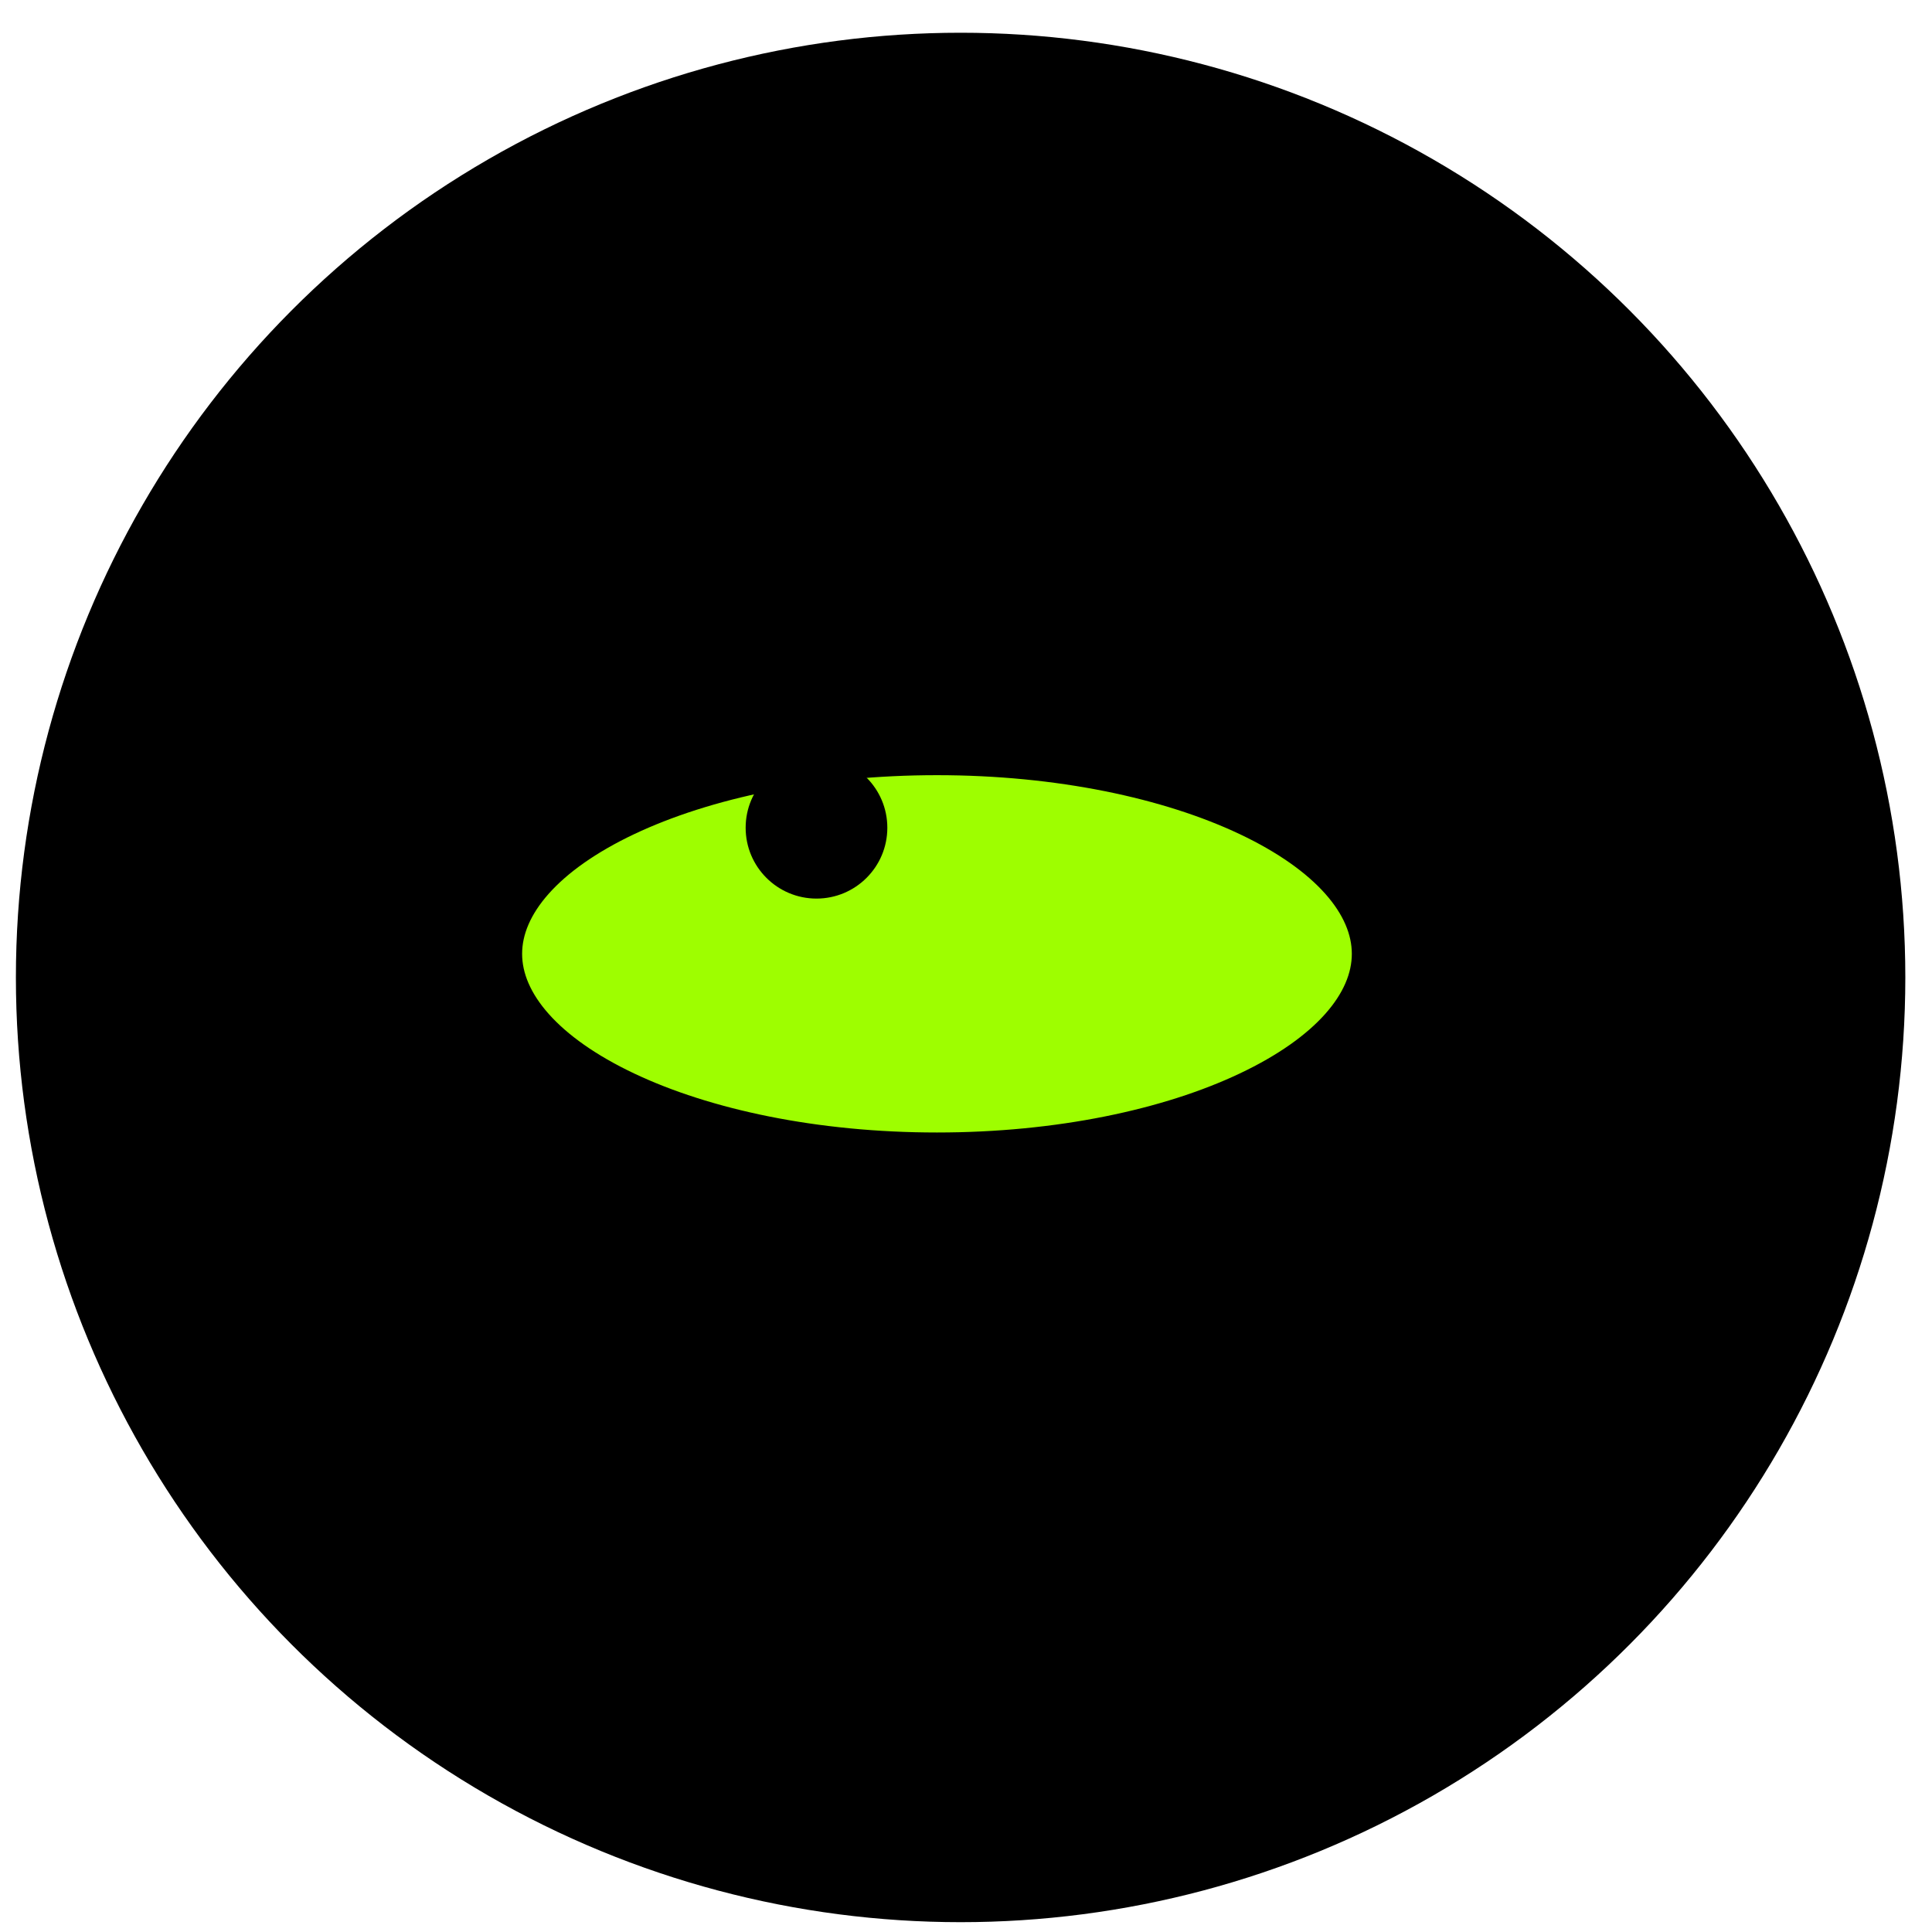
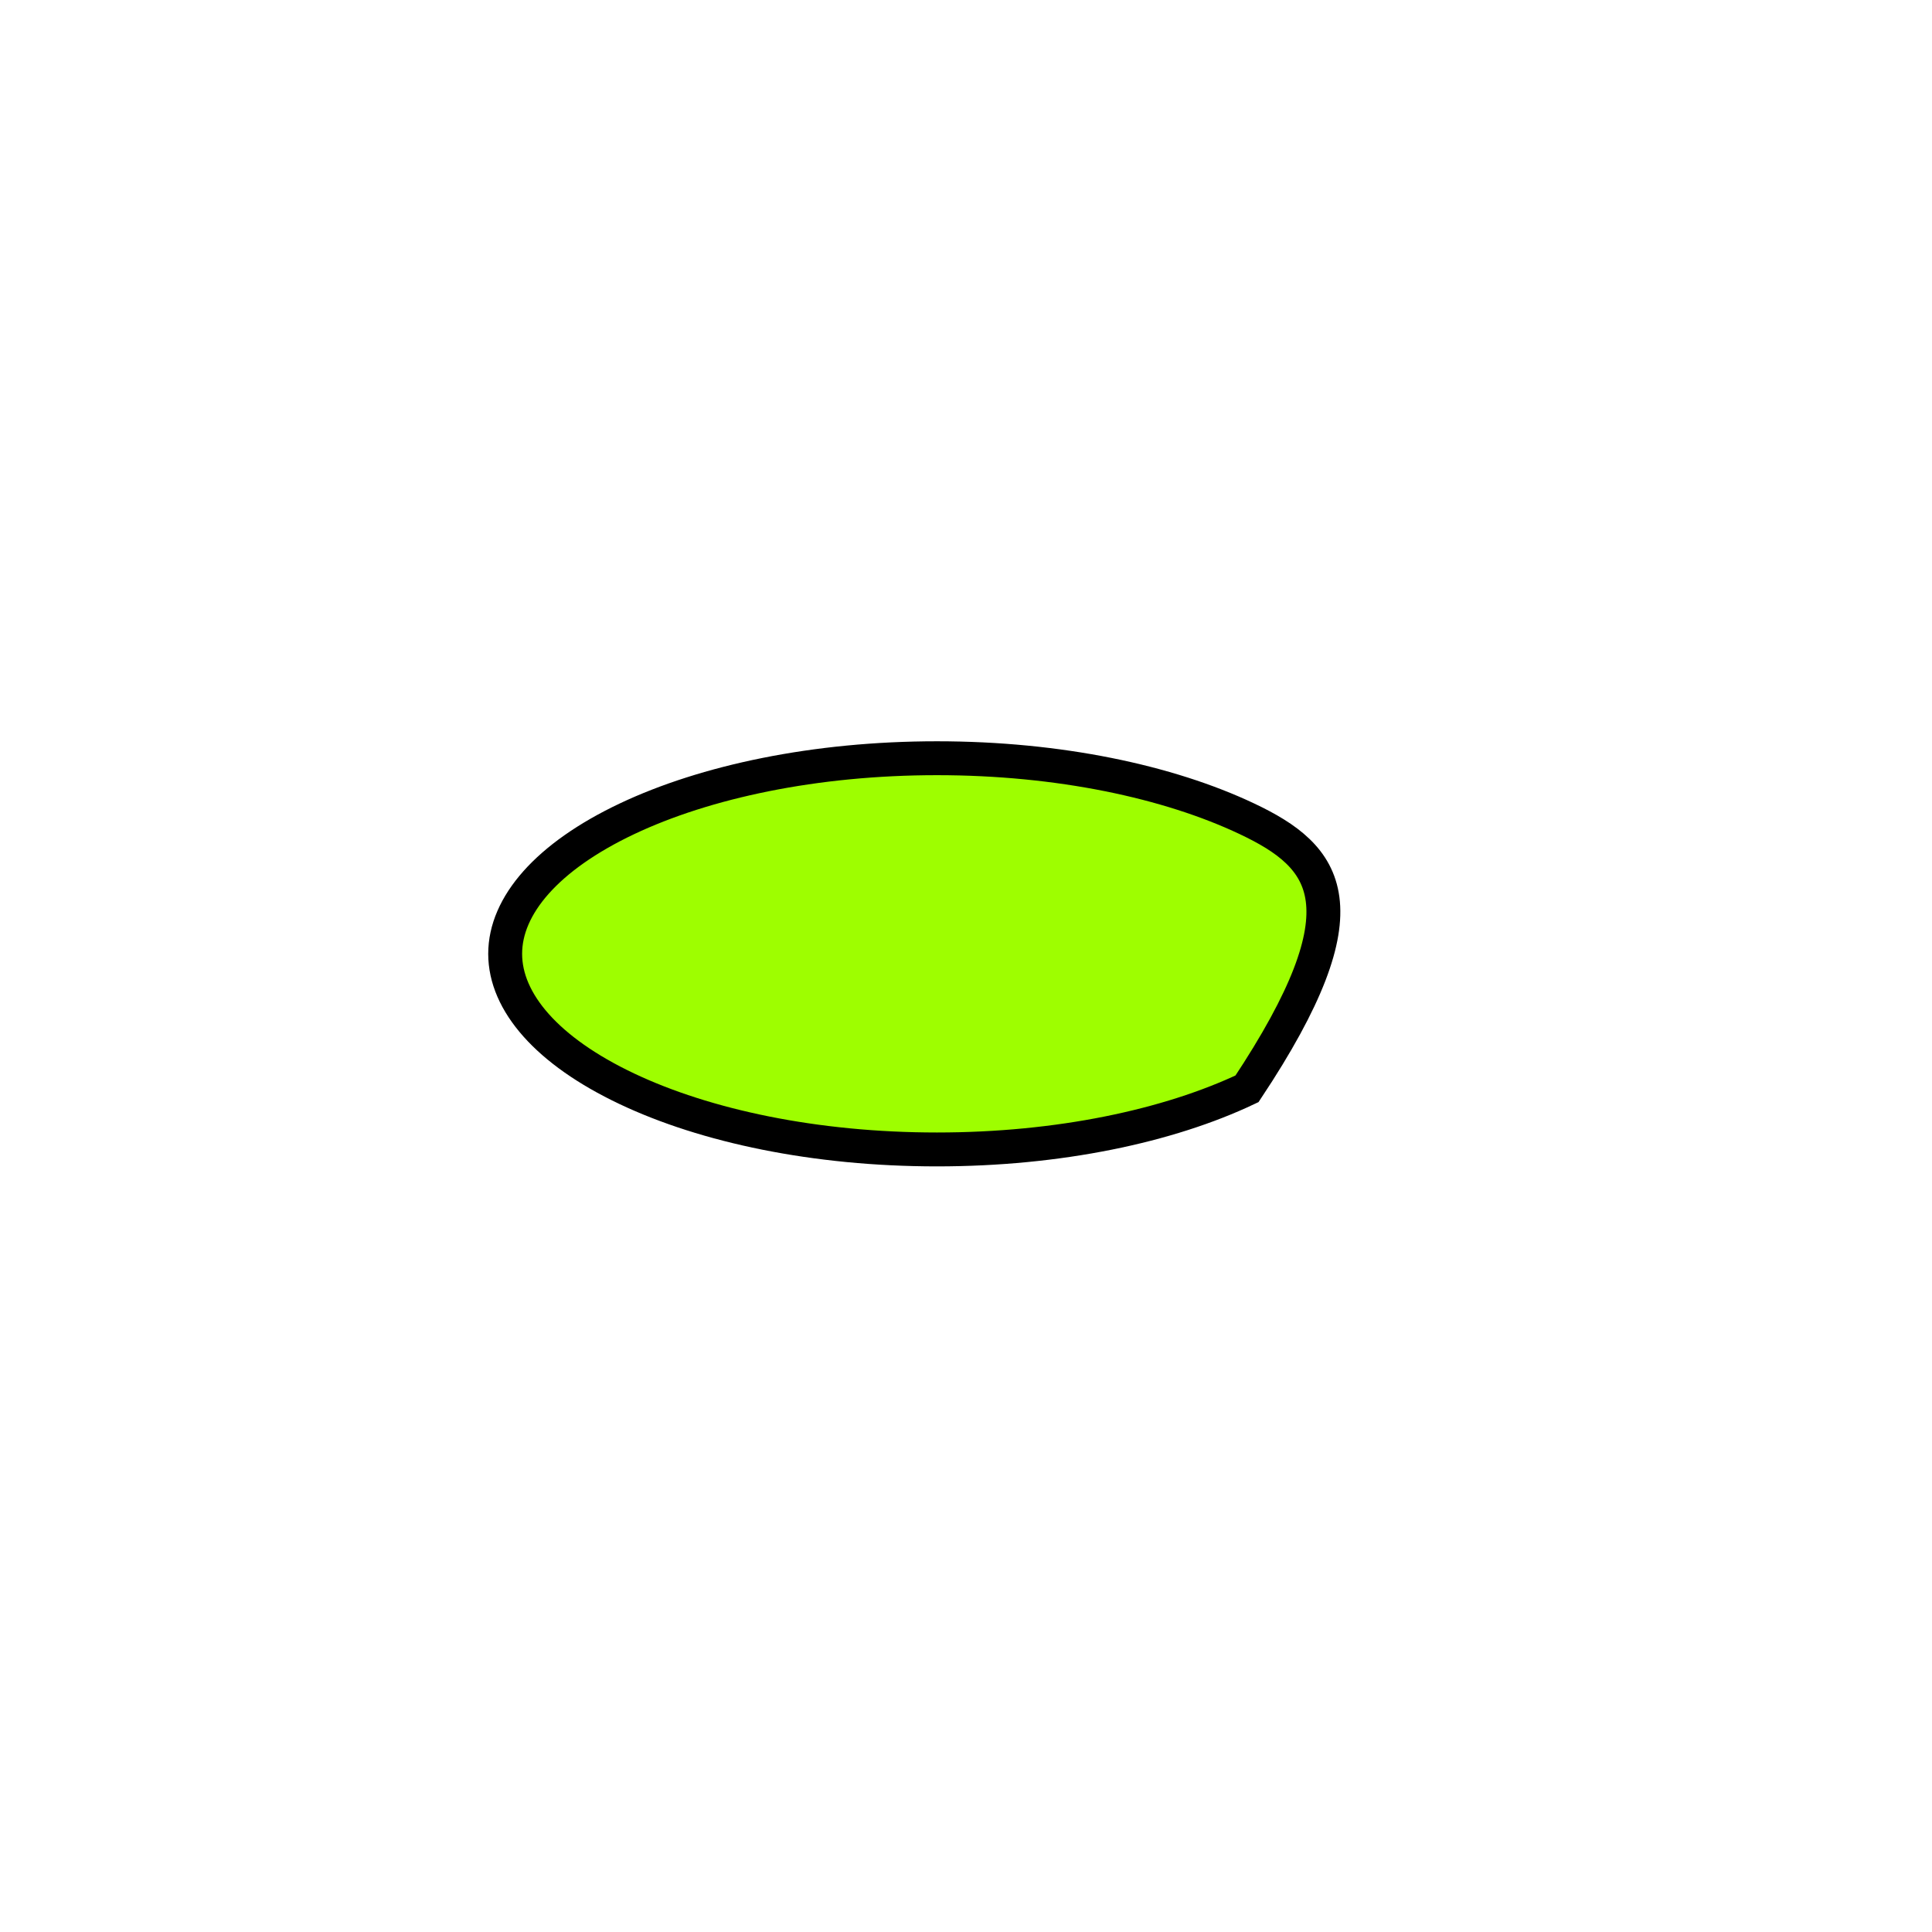
<svg xmlns="http://www.w3.org/2000/svg" width="57" height="57" viewBox="0 0 57 57" fill="none">
-   <circle r="27.872" transform="matrix(-1 0 0 1 28.341 28.838)" fill="black" />
-   <path d="M14.904 28.141C14.904 29.567 16.143 31.009 18.496 32.123C20.811 33.22 24.045 33.912 27.643 33.912C31.242 33.912 34.476 33.22 36.791 32.123C39.144 31.009 40.383 29.567 40.383 28.141C40.383 26.715 39.144 25.273 36.791 24.158C34.476 23.062 31.242 22.37 27.643 22.37C24.045 22.37 20.811 23.062 18.496 24.158C16.143 25.273 14.904 26.715 14.904 28.141Z" fill="#9EFE00" stroke="black" />
-   <circle r="2.09" transform="matrix(-1 0 0 1 24.089 24.421)" fill="black" />
+   <path d="M14.904 28.141C14.904 29.567 16.143 31.009 18.496 32.123C20.811 33.22 24.045 33.912 27.643 33.912C31.242 33.912 34.476 33.22 36.791 32.123C40.383 26.715 39.144 25.273 36.791 24.158C34.476 23.062 31.242 22.37 27.643 22.37C24.045 22.37 20.811 23.062 18.496 24.158C16.143 25.273 14.904 26.715 14.904 28.141Z" fill="#9EFE00" stroke="black" />
</svg>